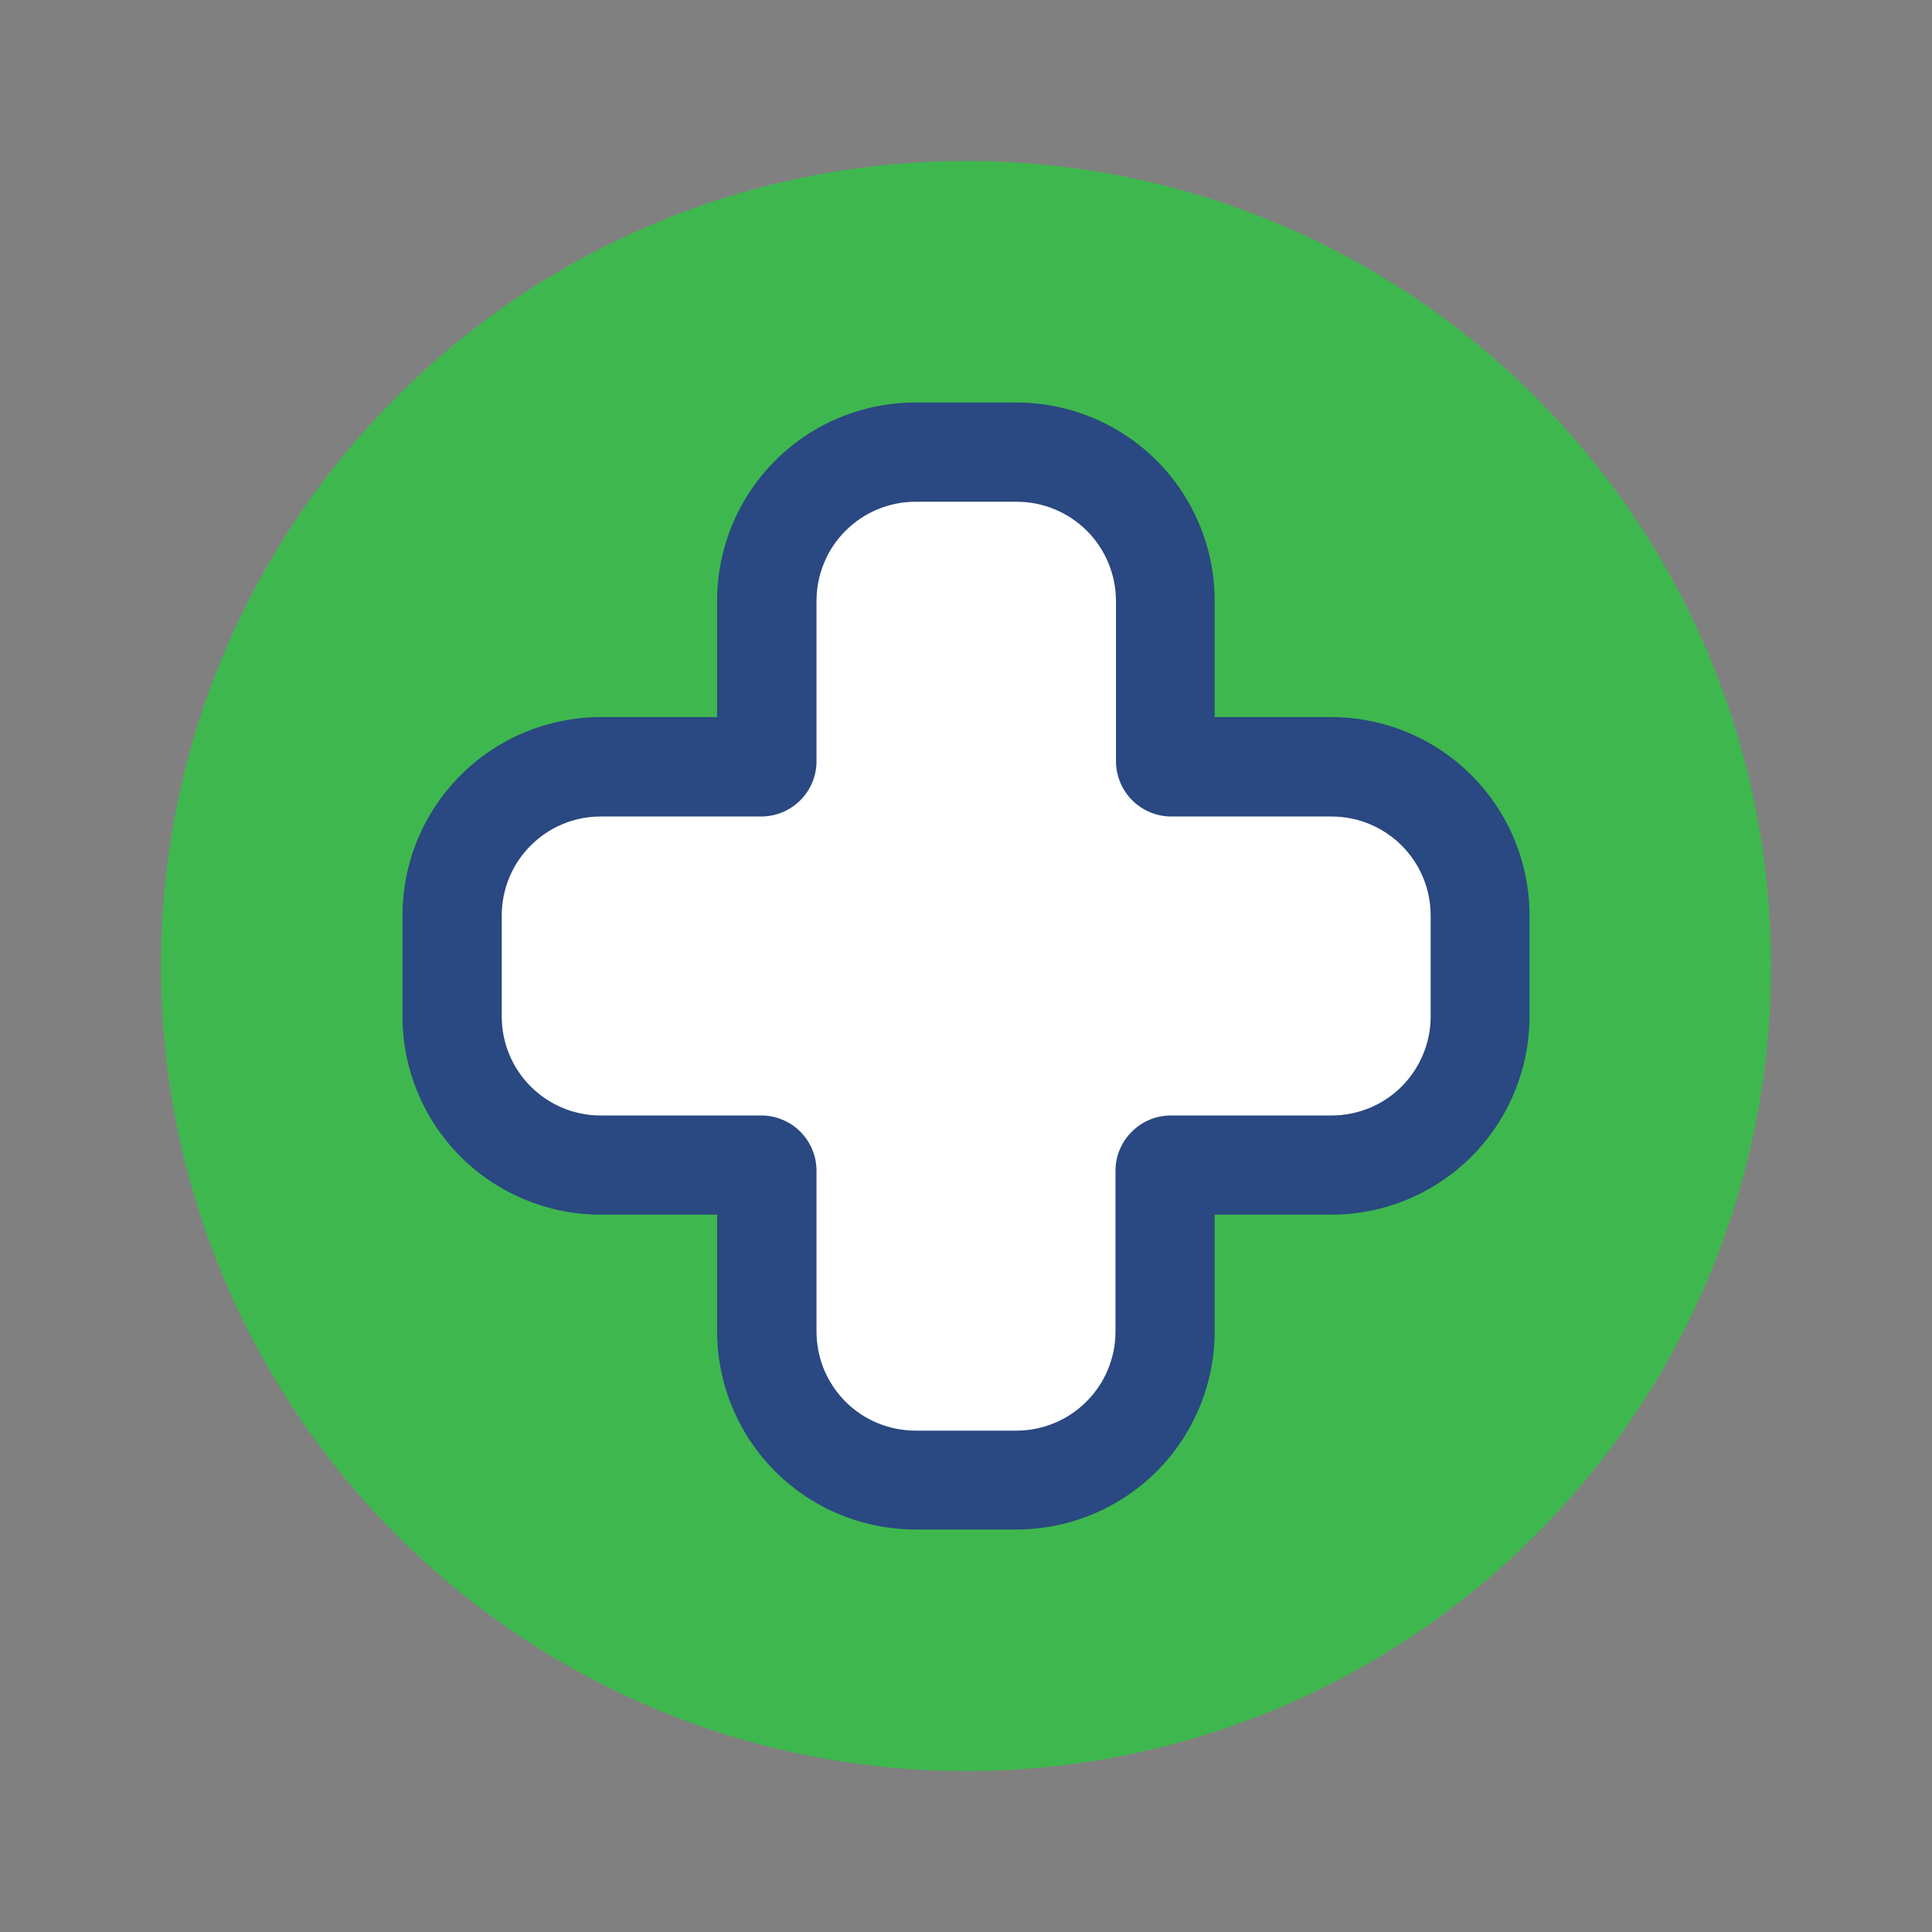
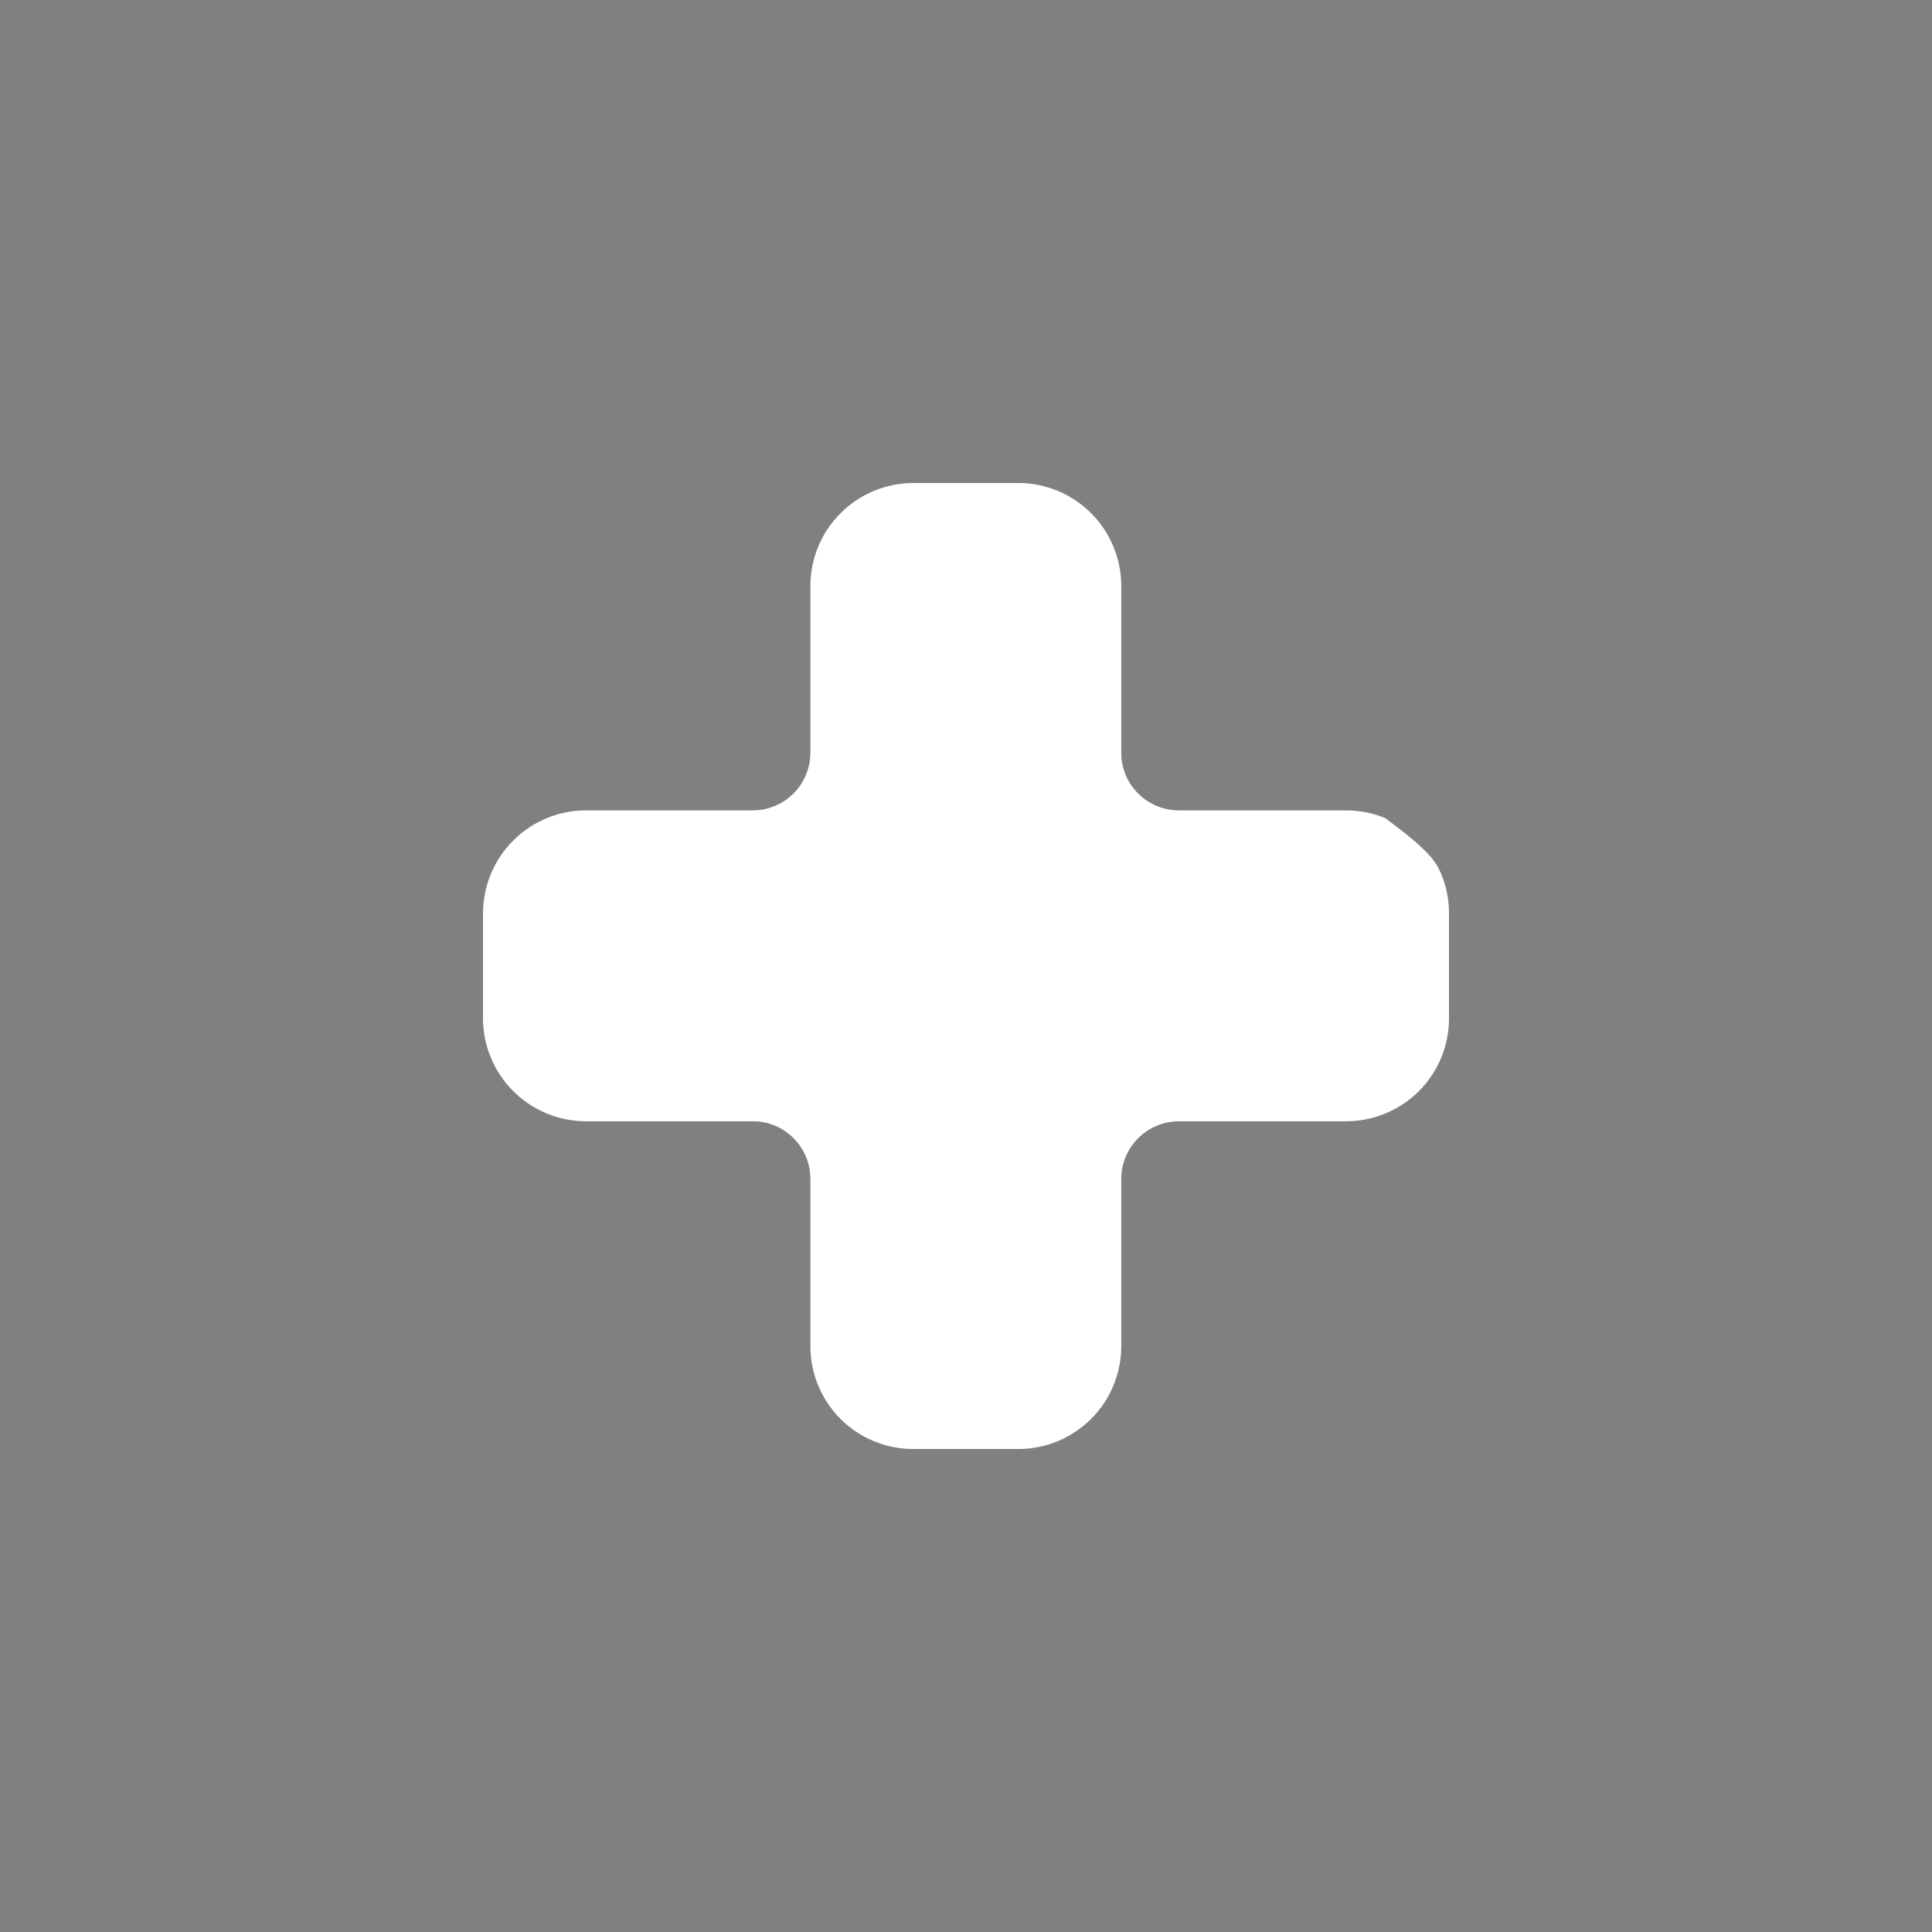
<svg xmlns="http://www.w3.org/2000/svg" version="1.1" width="24" height="24">
  <rect width="100%" height="100%" fill="#808080" stroke="none" />
  <svg width="24" height="24" viewBox="0 0 24 24" fill="none">
-     <path d="M22 12C22 6.477 17.523 2 12 2C6.477 2 2 6.477 2 12C2 17.523 6.477 22 12 22C17.523 22 22 17.523 22 12Z" fill="#3EB84E" />
-     <path d="M11.344 6H12.651C12.99 6.001 13.314 6.135 13.554 6.375C13.793 6.614 13.928 6.939 13.929 7.278V9.353C13.928 9.446 13.947 9.539 13.983 9.626C14.019 9.713 14.072 9.791 14.138 9.857C14.272 9.991 14.454 10.066 14.643 10.067H16.718C16.886 10.066 17.053 10.099 17.208 10.163C17.364 10.227 17.505 10.321 17.624 10.439C17.743 10.558 17.838 10.699 17.902 10.854C17.967 11.01 18 11.176 18 11.344V12.651C18 12.99 17.866 13.314 17.627 13.554C17.387 13.793 17.063 13.928 16.725 13.929H14.643C14.454 13.929 14.272 14.005 14.139 14.139C14.005 14.272 13.929 14.454 13.929 14.643V16.718C13.929 16.886 13.897 17.053 13.833 17.208C13.769 17.364 13.675 17.505 13.556 17.624C13.437 17.743 13.296 17.838 13.141 17.902C12.986 17.967 12.819 18 12.651 18H11.344C11.006 18 10.681 17.866 10.442 17.627C10.202 17.387 10.067 17.063 10.067 16.725V14.643C10.066 14.454 9.991 14.272 9.857 14.138C9.791 14.072 9.713 14.019 9.626 13.983C9.539 13.947 9.446 13.928 9.353 13.929H7.277C6.939 13.928 6.614 13.793 6.375 13.554C6.135 13.314 6.001 12.99 6 12.651V11.344C6.001 11.006 6.135 10.681 6.375 10.442C6.614 10.202 6.939 10.067 7.277 10.067H9.353C9.542 10.066 9.723 9.991 9.857 9.857C9.991 9.723 10.066 9.542 10.067 9.353V7.278C10.067 6.939 10.202 6.614 10.442 6.375C10.681 6.135 11.006 6.001 11.344 6Z" fill="white" />
-     <path fill-rule="evenodd" clip-rule="evenodd" d="M12.628 6.233H11.37C11.044 6.234 10.733 6.364 10.503 6.594C10.273 6.824 10.144 7.136 10.143 7.461V9.457C10.143 9.639 10.07 9.814 9.941 9.942C9.812 10.071 9.637 10.143 9.454 10.143H7.461C7.135 10.143 6.823 10.273 6.593 10.503C6.362 10.733 6.233 11.046 6.233 11.372V12.628C6.233 12.954 6.362 13.267 6.593 13.497C6.823 13.727 7.135 13.857 7.461 13.857H9.454C9.545 13.856 9.635 13.874 9.718 13.909C9.802 13.943 9.878 13.994 9.942 14.058C10.07 14.187 10.143 14.361 10.143 14.543V16.539C10.143 16.7 10.174 16.86 10.235 17.01C10.297 17.159 10.387 17.295 10.501 17.41C10.615 17.524 10.75 17.615 10.899 17.677C11.048 17.739 11.208 17.771 11.37 17.772H12.628C12.954 17.771 13.265 17.642 13.495 17.412C13.726 17.182 13.856 16.871 13.857 16.545V14.543C13.857 14.361 13.93 14.187 14.059 14.059C14.187 13.93 14.361 13.857 14.543 13.857H16.537C16.698 13.858 16.859 13.826 17.009 13.765C17.159 13.704 17.295 13.613 17.41 13.499C17.524 13.385 17.615 13.249 17.677 13.1C17.74 12.95 17.772 12.79 17.772 12.628V11.372C17.772 11.046 17.642 10.733 17.412 10.503C17.181 10.273 16.869 10.143 16.543 10.143H14.55C14.368 10.143 14.194 10.07 14.065 9.942C13.936 9.813 13.864 9.638 13.863 9.457V7.461C13.861 7.136 13.732 6.824 13.502 6.594C13.271 6.364 12.96 6.234 12.635 6.233H12.628ZM11.37 5H12.628C13.281 5.001 13.906 5.26 14.368 5.721C14.829 6.183 15.089 6.809 15.089 7.461V8.908H16.537C17.19 8.908 17.817 9.168 18.279 9.63C18.741 10.092 19 10.718 19 11.372V12.628C18.999 13.281 18.74 13.907 18.278 14.369C17.816 14.83 17.19 15.089 16.537 15.089H15.089V16.539C15.089 17.191 14.829 17.817 14.368 18.279C13.906 18.74 13.281 18.999 12.628 19H11.37C10.717 18.999 10.091 18.74 9.63 18.279C9.168 17.817 8.909 17.191 8.908 16.539V15.089H7.461C6.809 15.089 6.183 14.829 5.721 14.368C5.26 13.906 5.001 13.281 5 12.628V11.372C5 10.719 5.259 10.092 5.721 9.631C6.182 9.169 6.808 8.909 7.461 8.908H8.908V7.461C8.909 6.809 9.168 6.183 9.63 5.721C10.091 5.26 10.717 5.001 11.37 5Z" fill="#2A4881" />
+     <path d="M11.344 6H12.651C12.99 6.001 13.314 6.135 13.554 6.375C13.793 6.614 13.928 6.939 13.929 7.278V9.353C13.928 9.446 13.947 9.539 13.983 9.626C14.019 9.713 14.072 9.791 14.138 9.857C14.272 9.991 14.454 10.066 14.643 10.067H16.718C16.886 10.066 17.053 10.099 17.208 10.163C17.743 10.558 17.838 10.699 17.902 10.854C17.967 11.01 18 11.176 18 11.344V12.651C18 12.99 17.866 13.314 17.627 13.554C17.387 13.793 17.063 13.928 16.725 13.929H14.643C14.454 13.929 14.272 14.005 14.139 14.139C14.005 14.272 13.929 14.454 13.929 14.643V16.718C13.929 16.886 13.897 17.053 13.833 17.208C13.769 17.364 13.675 17.505 13.556 17.624C13.437 17.743 13.296 17.838 13.141 17.902C12.986 17.967 12.819 18 12.651 18H11.344C11.006 18 10.681 17.866 10.442 17.627C10.202 17.387 10.067 17.063 10.067 16.725V14.643C10.066 14.454 9.991 14.272 9.857 14.138C9.791 14.072 9.713 14.019 9.626 13.983C9.539 13.947 9.446 13.928 9.353 13.929H7.277C6.939 13.928 6.614 13.793 6.375 13.554C6.135 13.314 6.001 12.99 6 12.651V11.344C6.001 11.006 6.135 10.681 6.375 10.442C6.614 10.202 6.939 10.067 7.277 10.067H9.353C9.542 10.066 9.723 9.991 9.857 9.857C9.991 9.723 10.066 9.542 10.067 9.353V7.278C10.067 6.939 10.202 6.614 10.442 6.375C10.681 6.135 11.006 6.001 11.344 6Z" fill="white" />
  </svg>
  <style>@media (prefers-color-scheme: light) { :root { filter: none; } }
@media (prefers-color-scheme: dark) { :root { filter: none; } }
</style>
</svg>